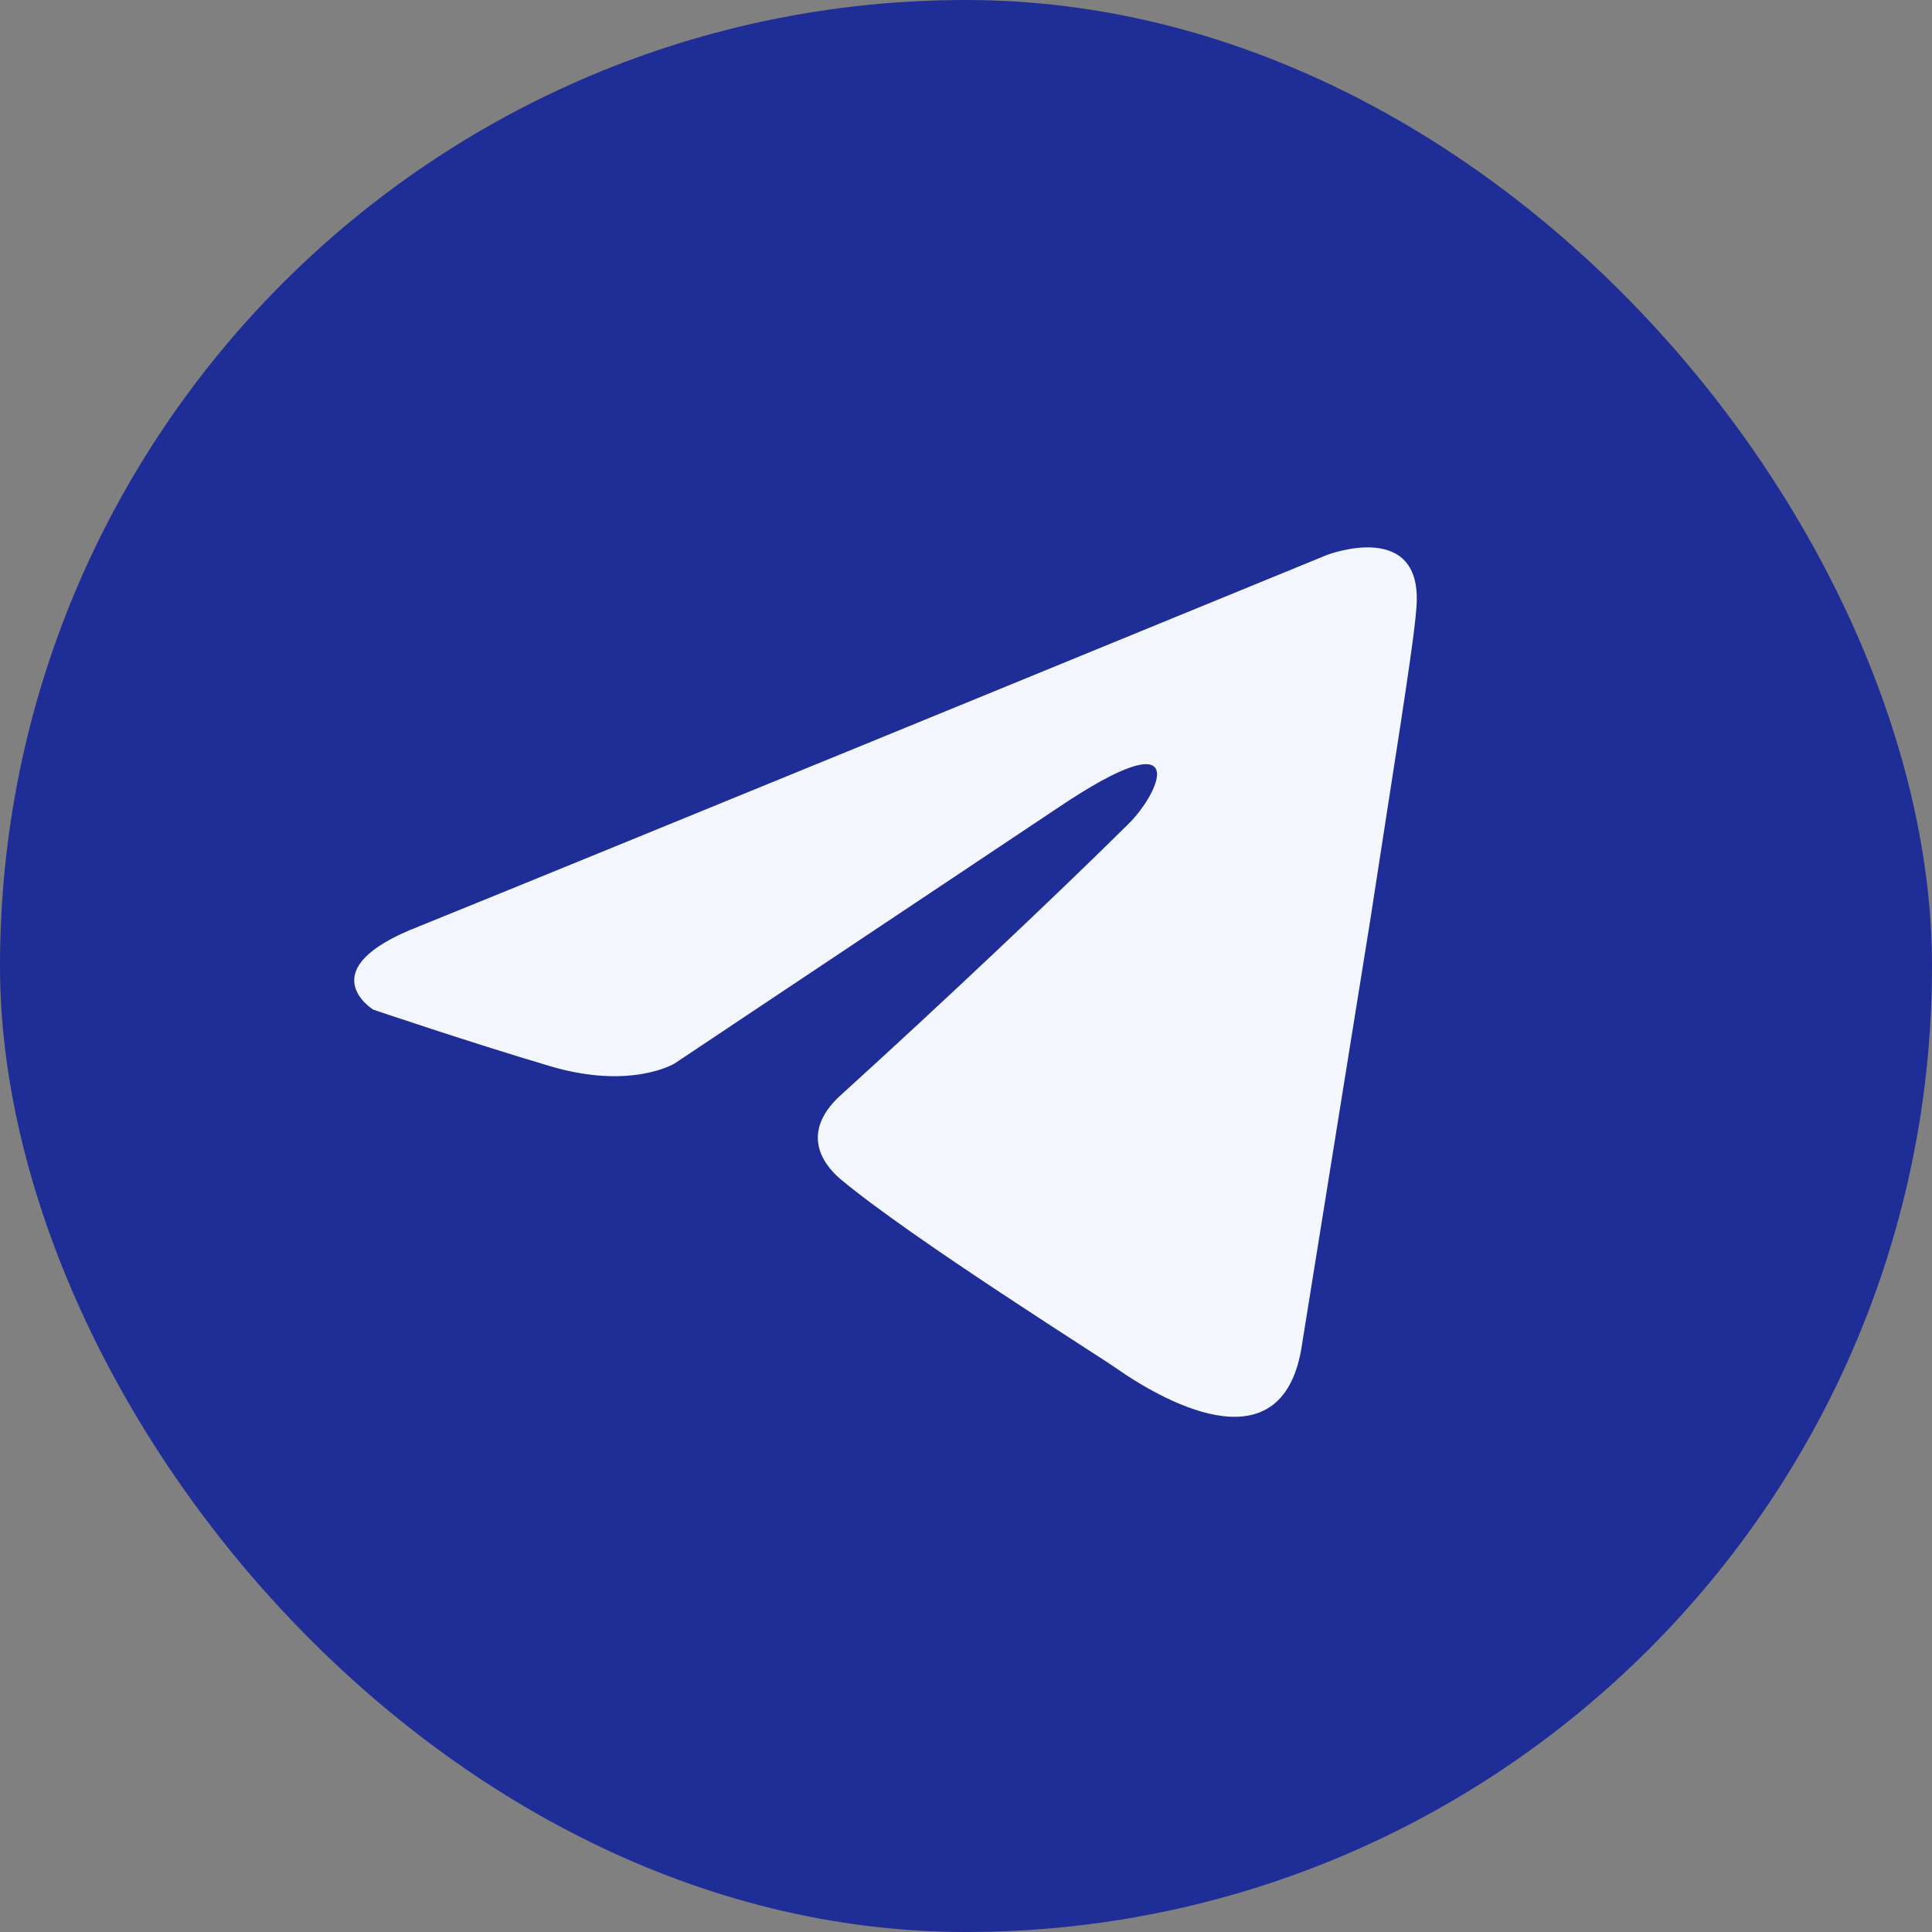
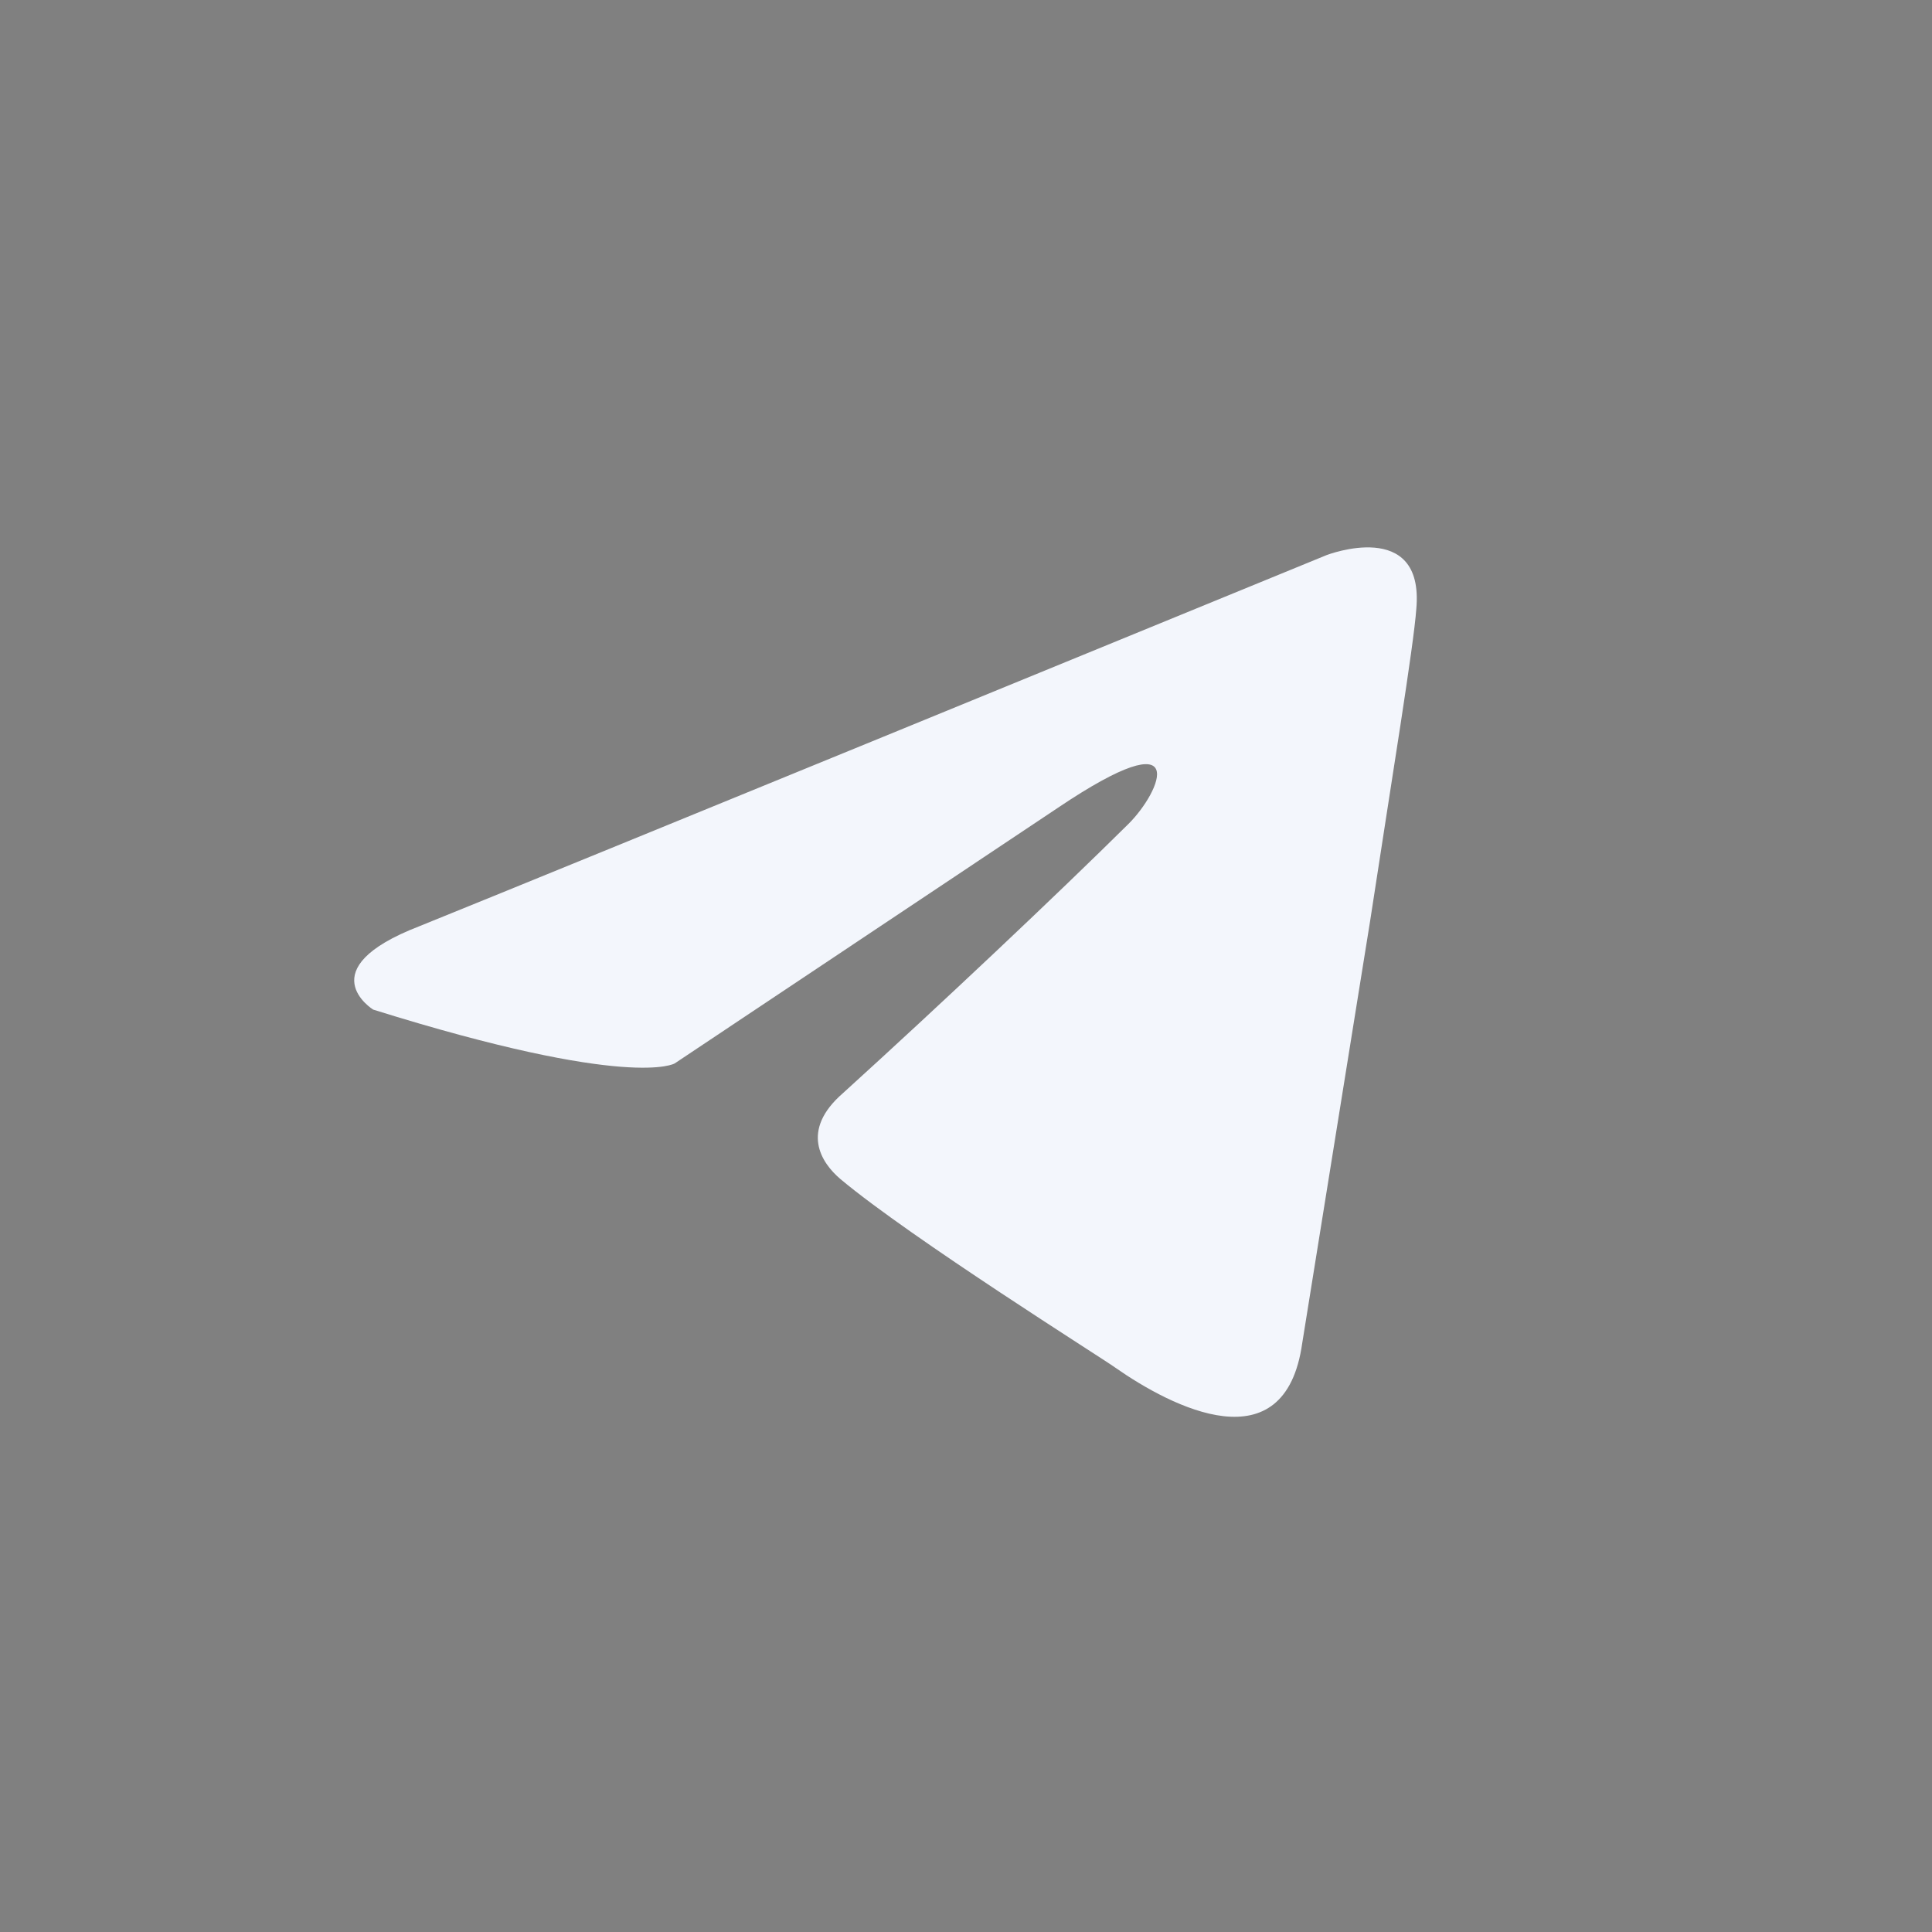
<svg xmlns="http://www.w3.org/2000/svg" width="60" height="60" viewBox="0 0 60 60" fill="none">
  <rect x="0" y="0" width="60" height="60" fill="#808080" stroke="none" />
-   <rect width="60" height="60" rx="30" fill="#1F2D96" />
-   <path d="M41.201 17.238C36.848 19.023 18.181 26.679 13.023 28.765C9.564 30.101 11.589 31.354 11.589 31.354C11.589 31.354 14.542 32.356 17.073 33.108C19.604 33.86 20.954 33.025 20.954 33.025L32.849 25.09C37.067 22.25 36.055 24.589 35.042 25.591C32.849 27.763 29.221 31.187 26.184 33.944C24.834 35.113 25.509 36.115 26.1 36.617C28.293 38.454 34.283 42.213 34.621 42.463C36.403 43.712 39.909 45.511 40.442 41.712L42.551 28.598C43.226 24.172 43.901 20.079 43.985 18.909C44.238 16.069 41.201 17.238 41.201 17.238Z" fill="#F3F6FC" />
+   <path d="M41.201 17.238C36.848 19.023 18.181 26.679 13.023 28.765C9.564 30.101 11.589 31.354 11.589 31.354C19.604 33.86 20.954 33.025 20.954 33.025L32.849 25.09C37.067 22.25 36.055 24.589 35.042 25.591C32.849 27.763 29.221 31.187 26.184 33.944C24.834 35.113 25.509 36.115 26.1 36.617C28.293 38.454 34.283 42.213 34.621 42.463C36.403 43.712 39.909 45.511 40.442 41.712L42.551 28.598C43.226 24.172 43.901 20.079 43.985 18.909C44.238 16.069 41.201 17.238 41.201 17.238Z" fill="#F3F6FC" />
</svg>